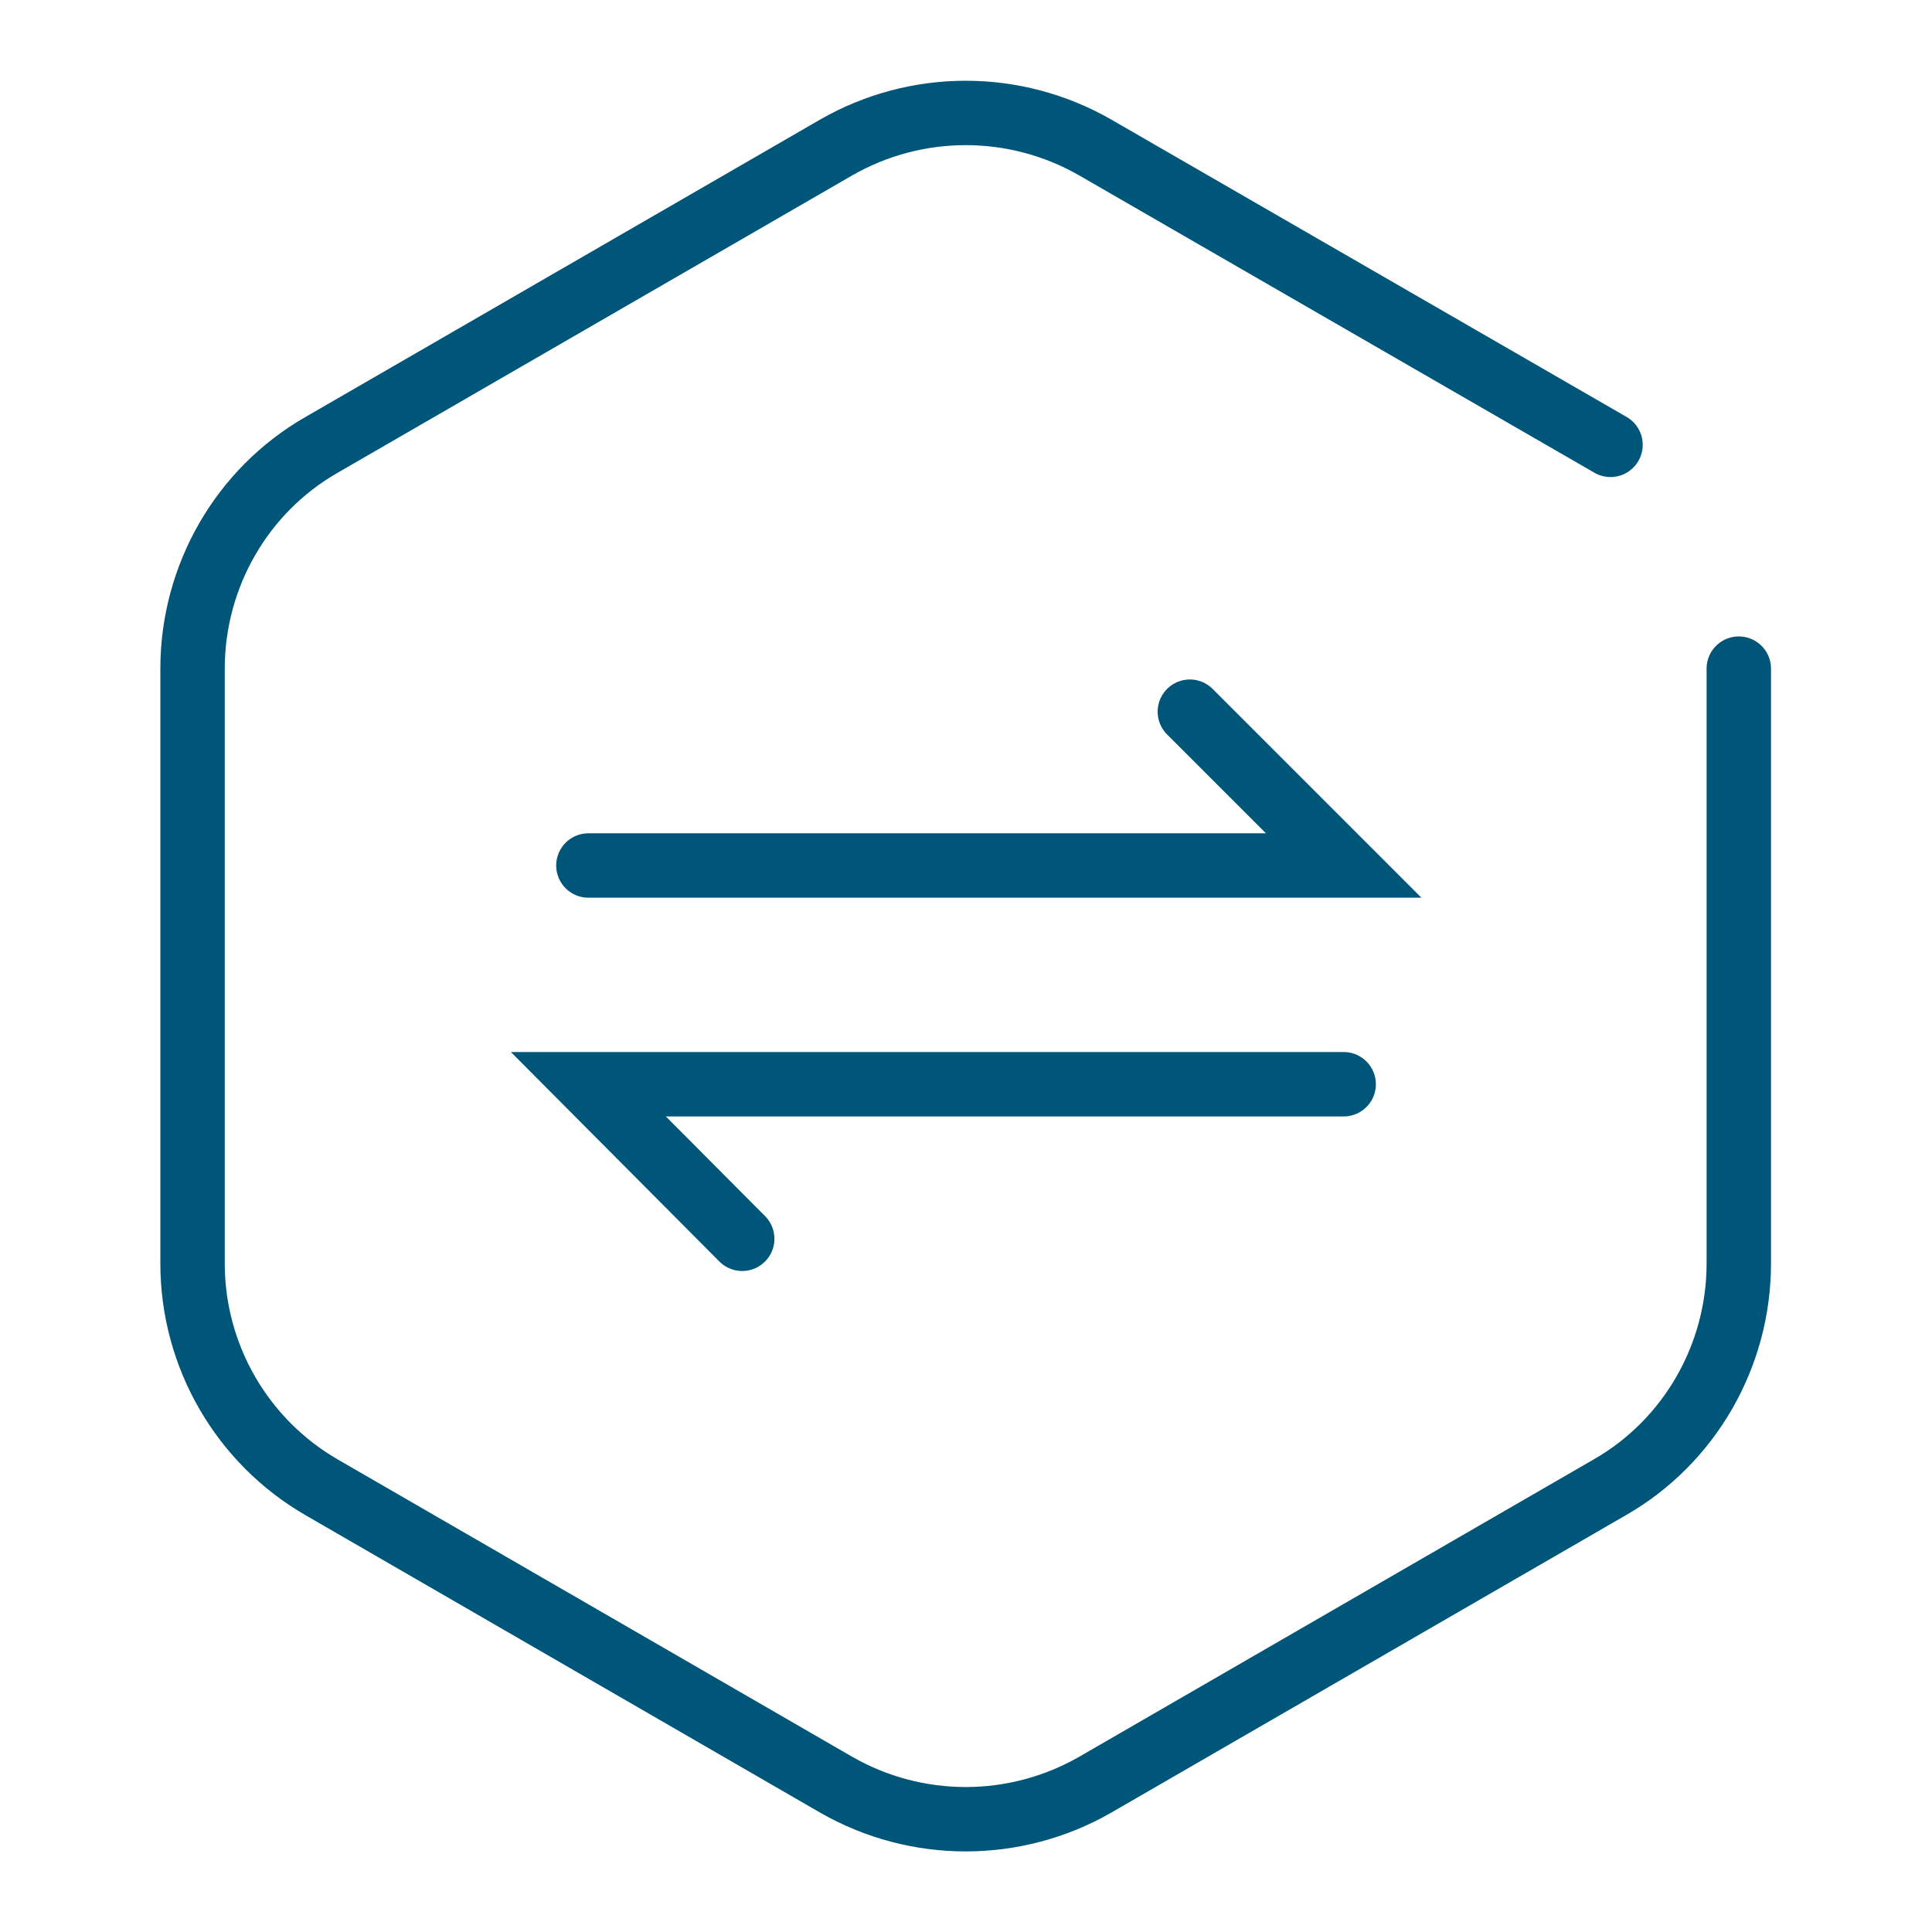
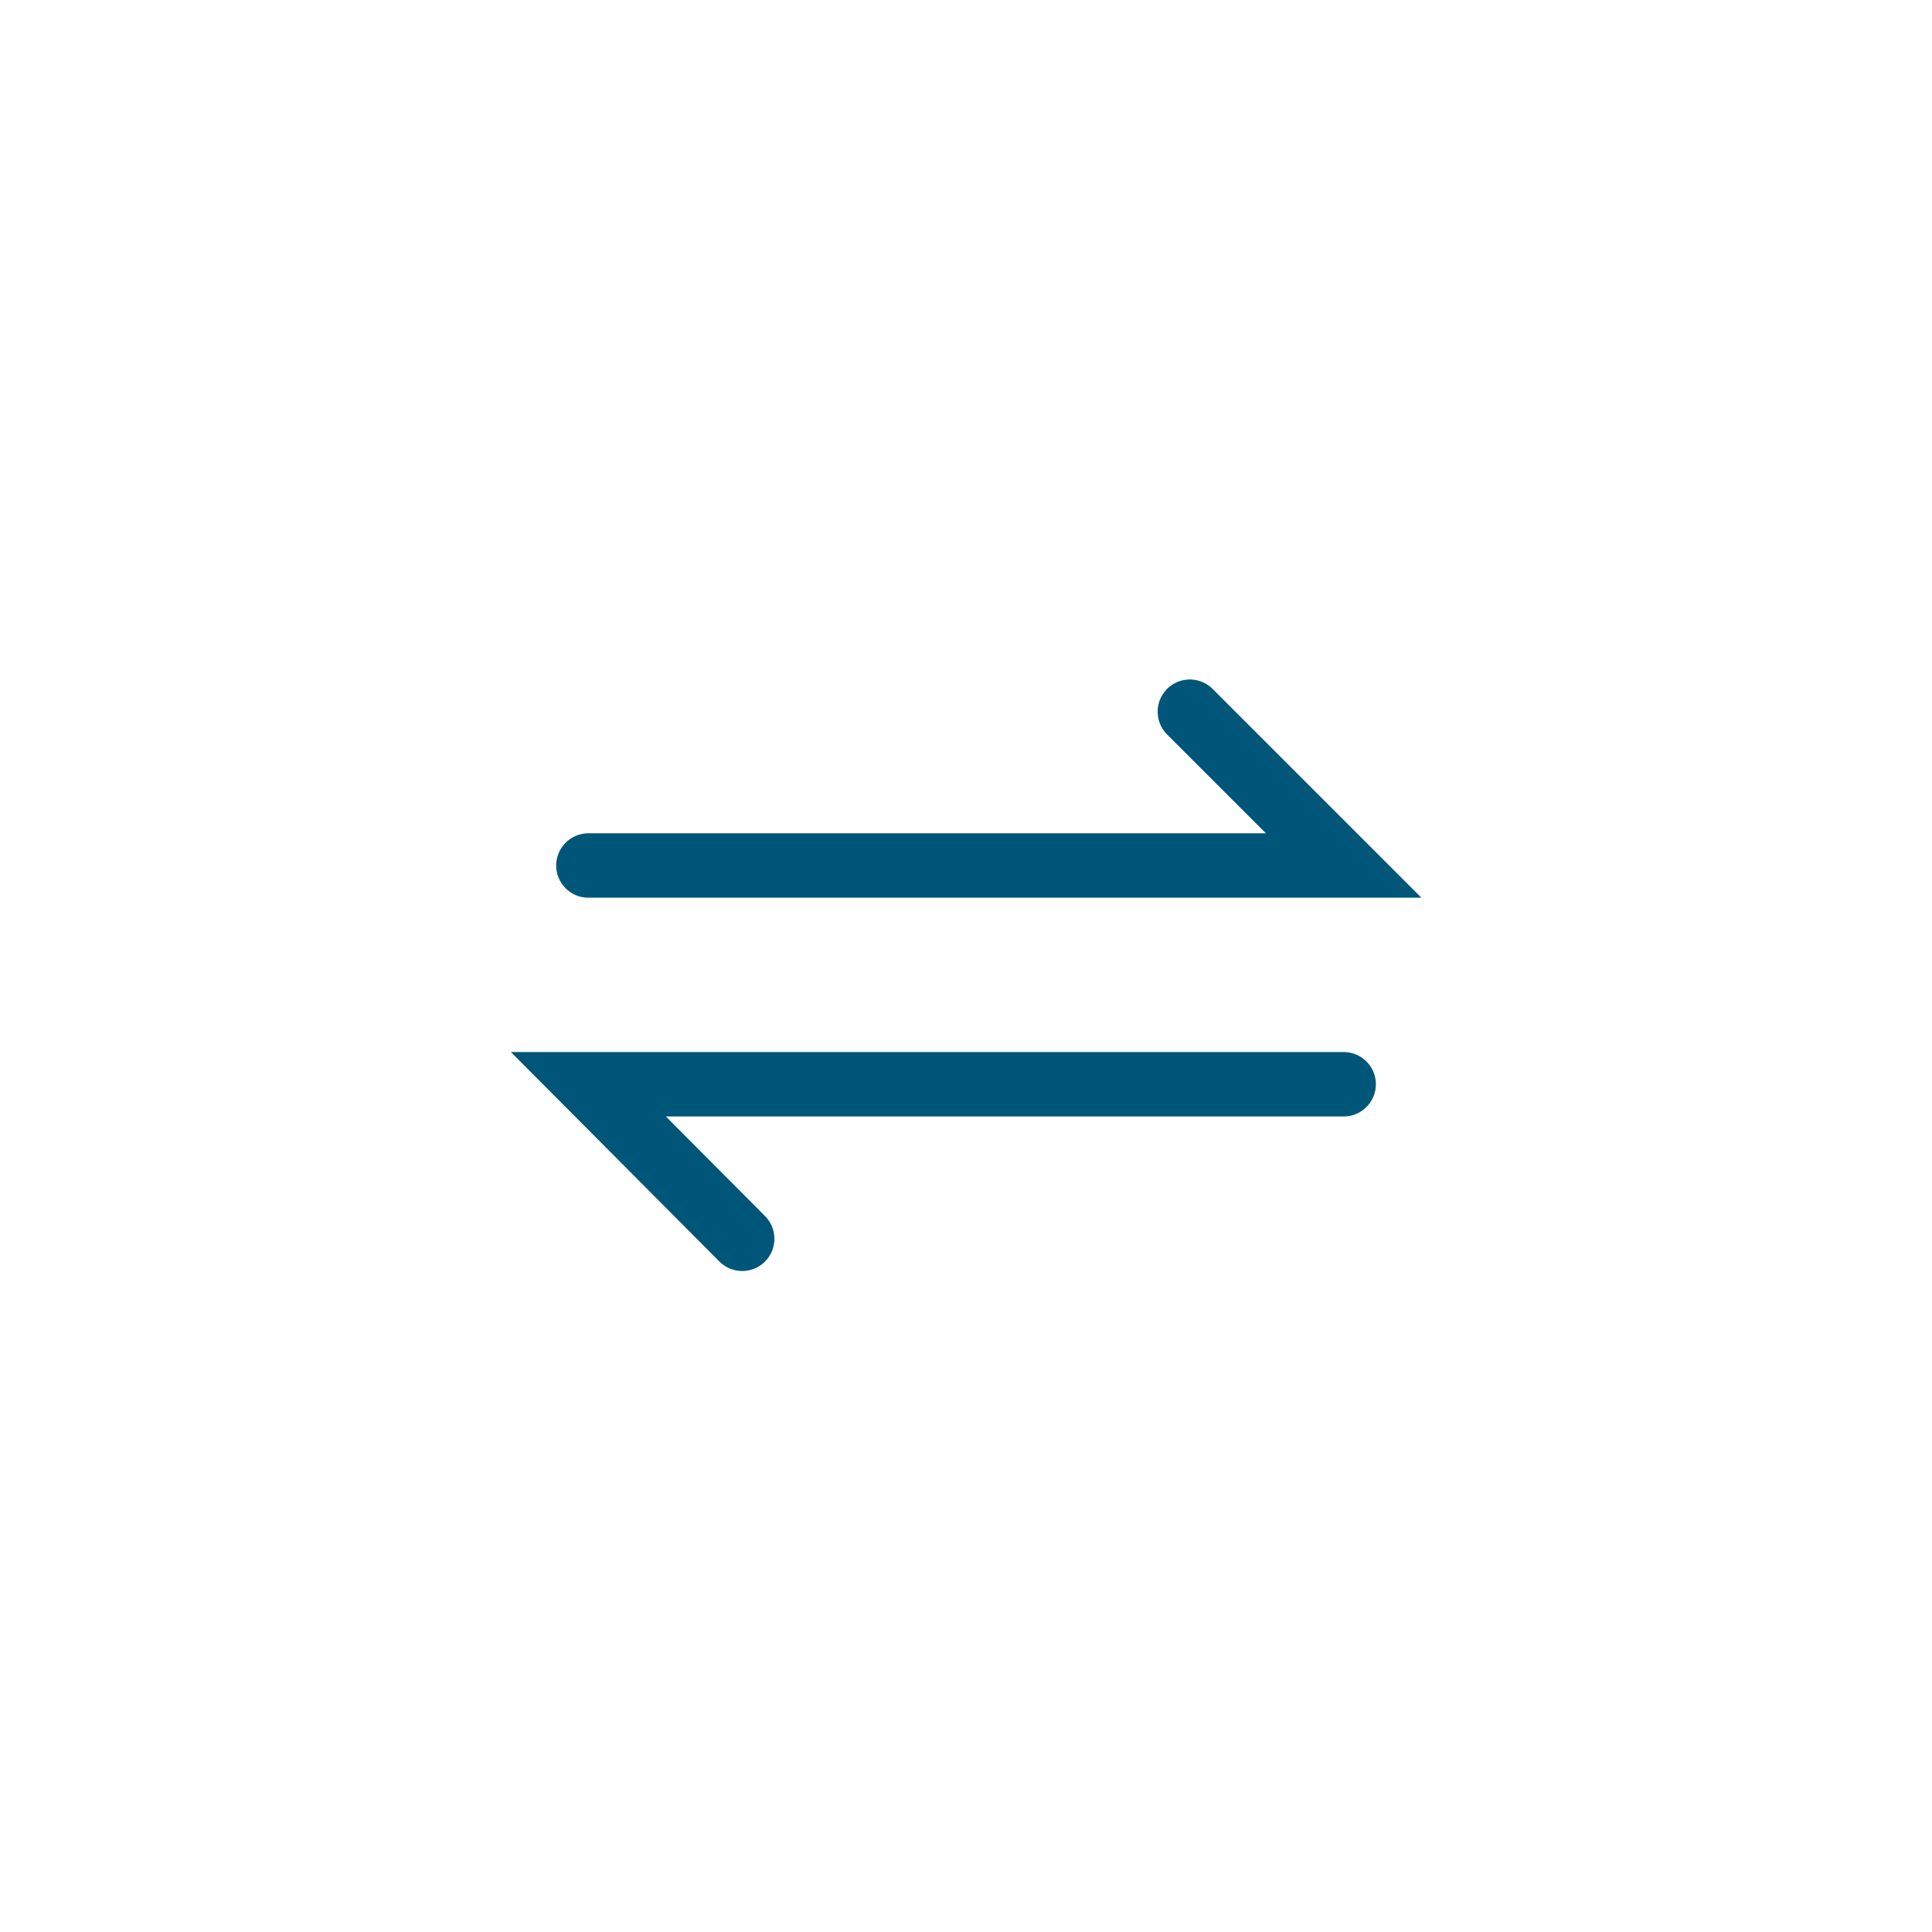
<svg xmlns="http://www.w3.org/2000/svg" width="60" height="60" viewBox="0 0 60 60" fill="none">
-   <path d="M50.016 13.815L34.009 4.578C31.519 3.151 28.462 3.151 25.972 4.578L9.988 13.815C7.497 15.241 5.98 17.913 5.98 20.765V39.24C5.98 42.115 7.52 44.764 9.988 46.19L25.972 55.428C28.462 56.854 31.519 56.854 34.009 55.428L49.993 46.19C52.483 44.764 54 42.092 54 39.24V20.765" stroke="#005678" stroke-width="2" stroke-linecap="round" />
  <path d="M18.273 26.879H41.729L36.952 22.102" stroke="#005678" stroke-width="2" stroke-linecap="round" />
  <path d="M41.729 33.672H18.273L23.05 38.472" stroke="#005678" stroke-width="2" stroke-linecap="round" />
</svg>